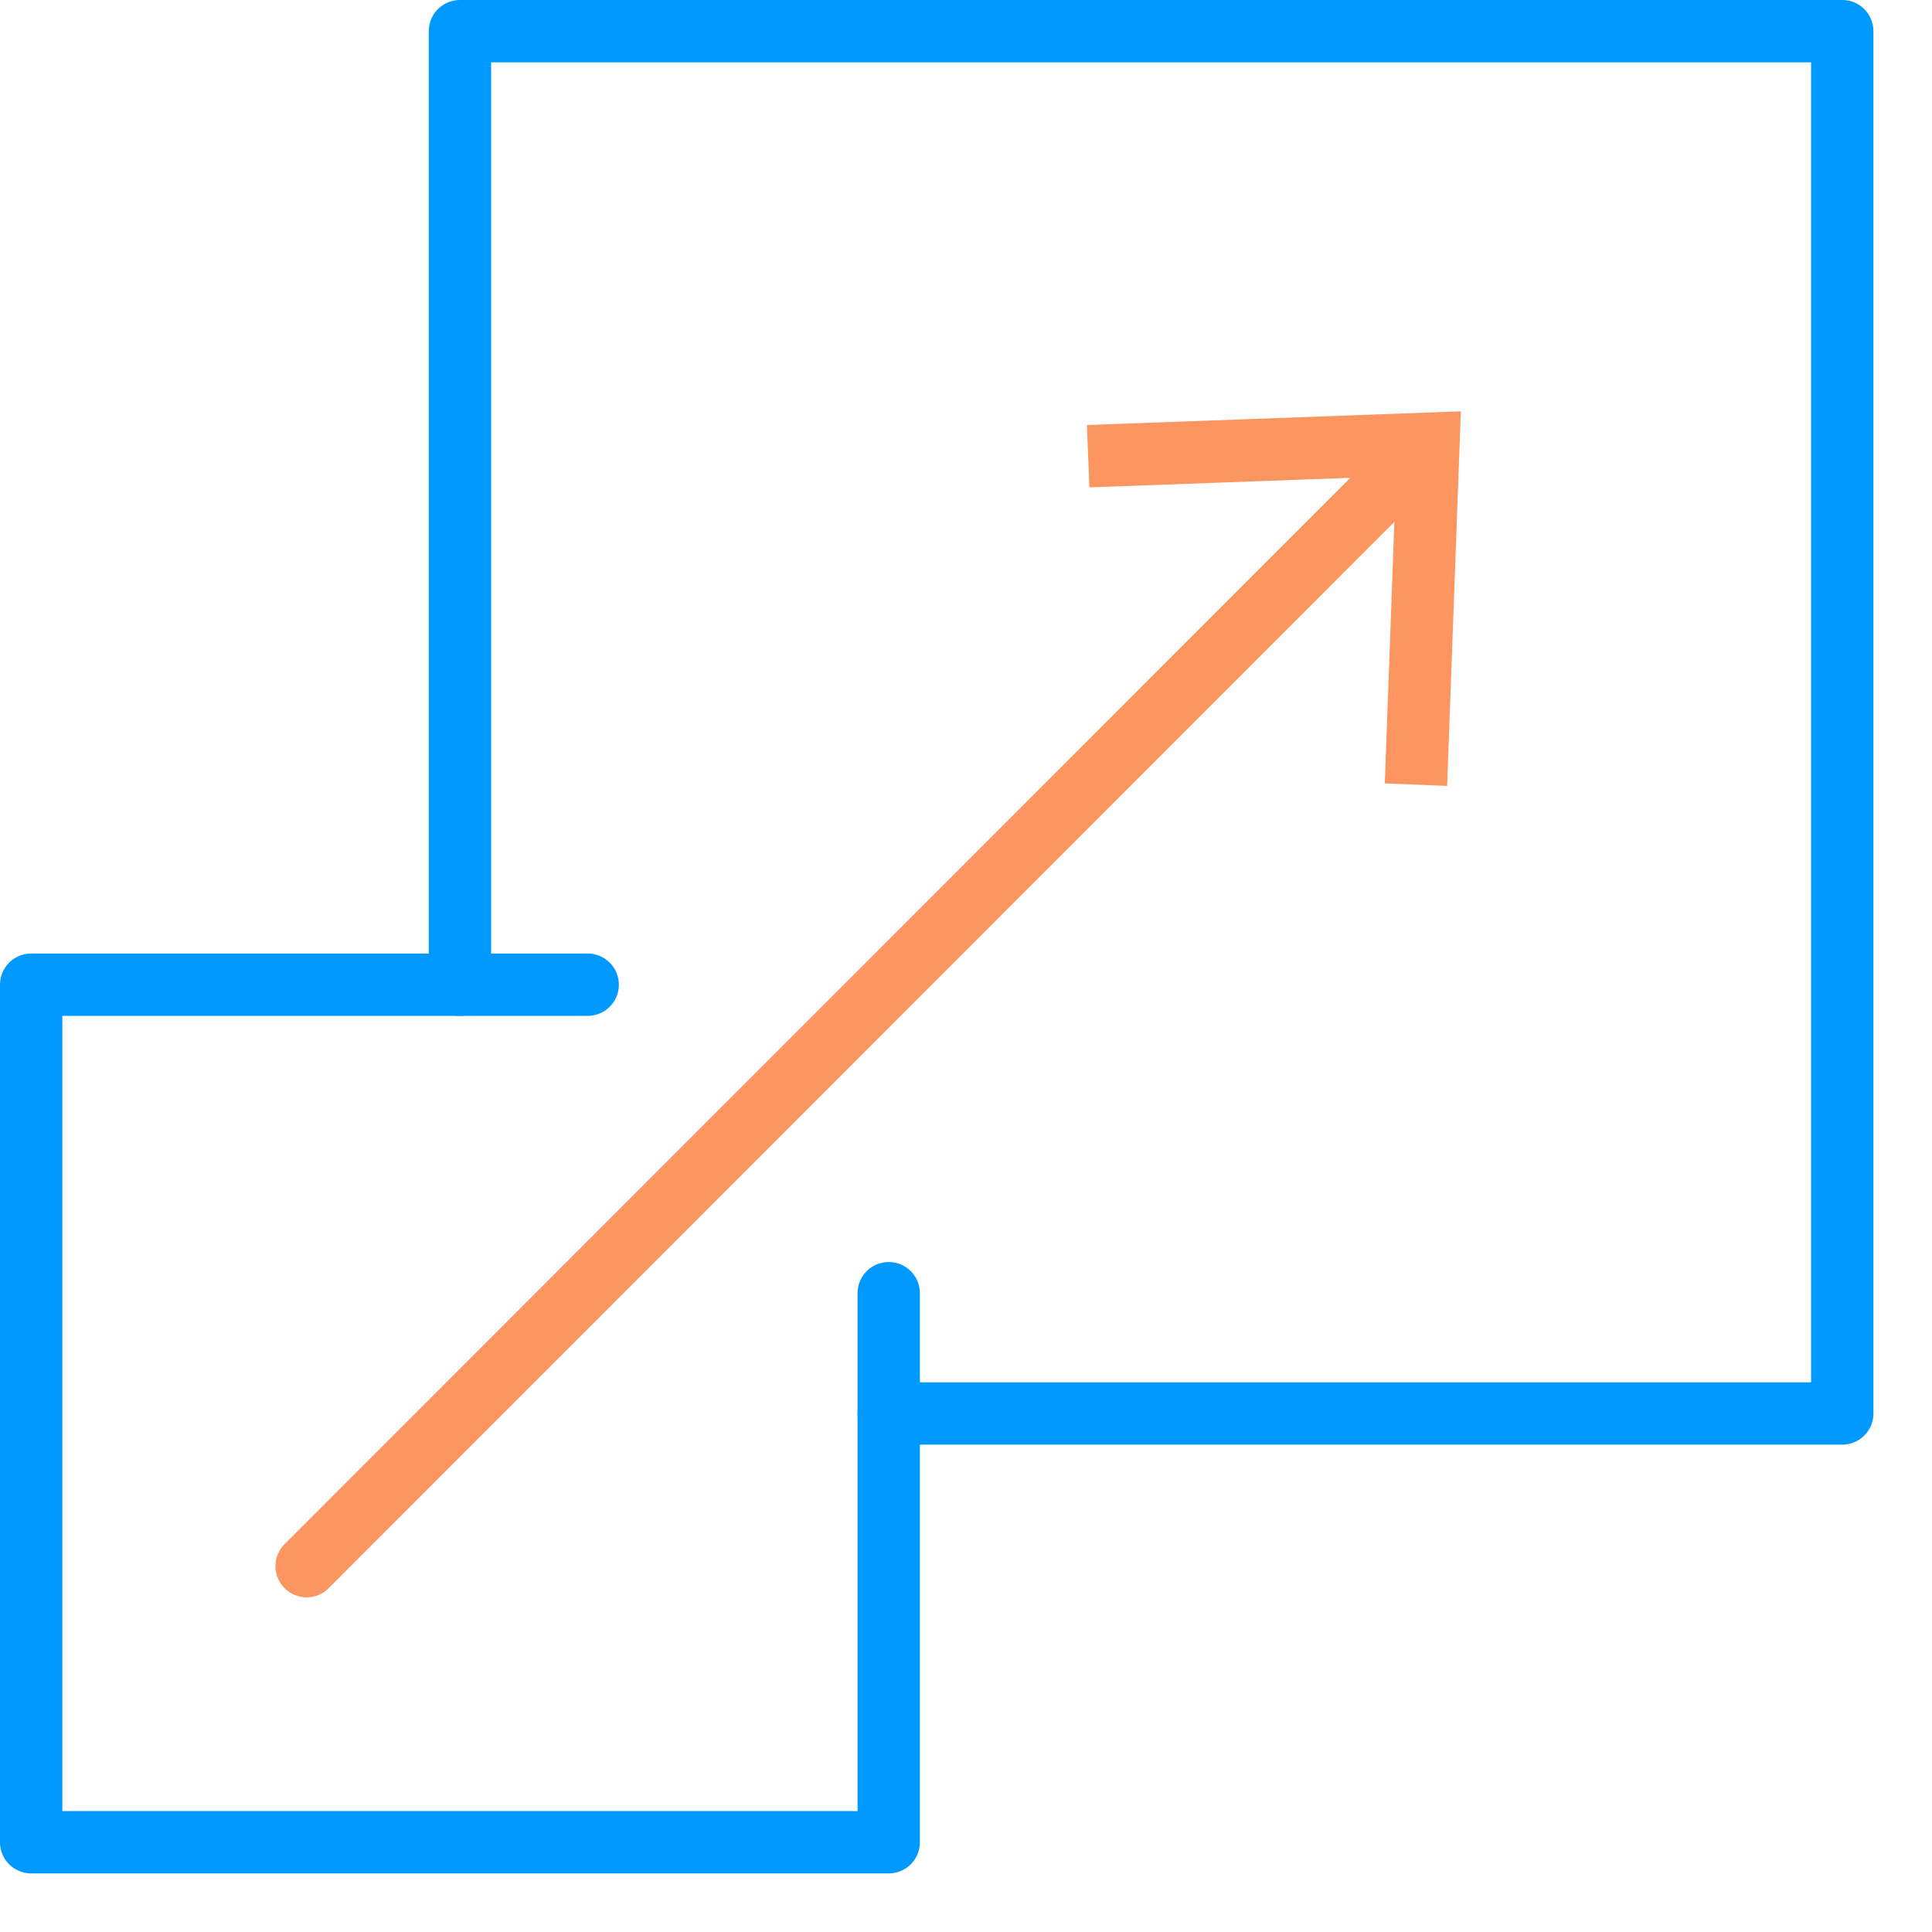
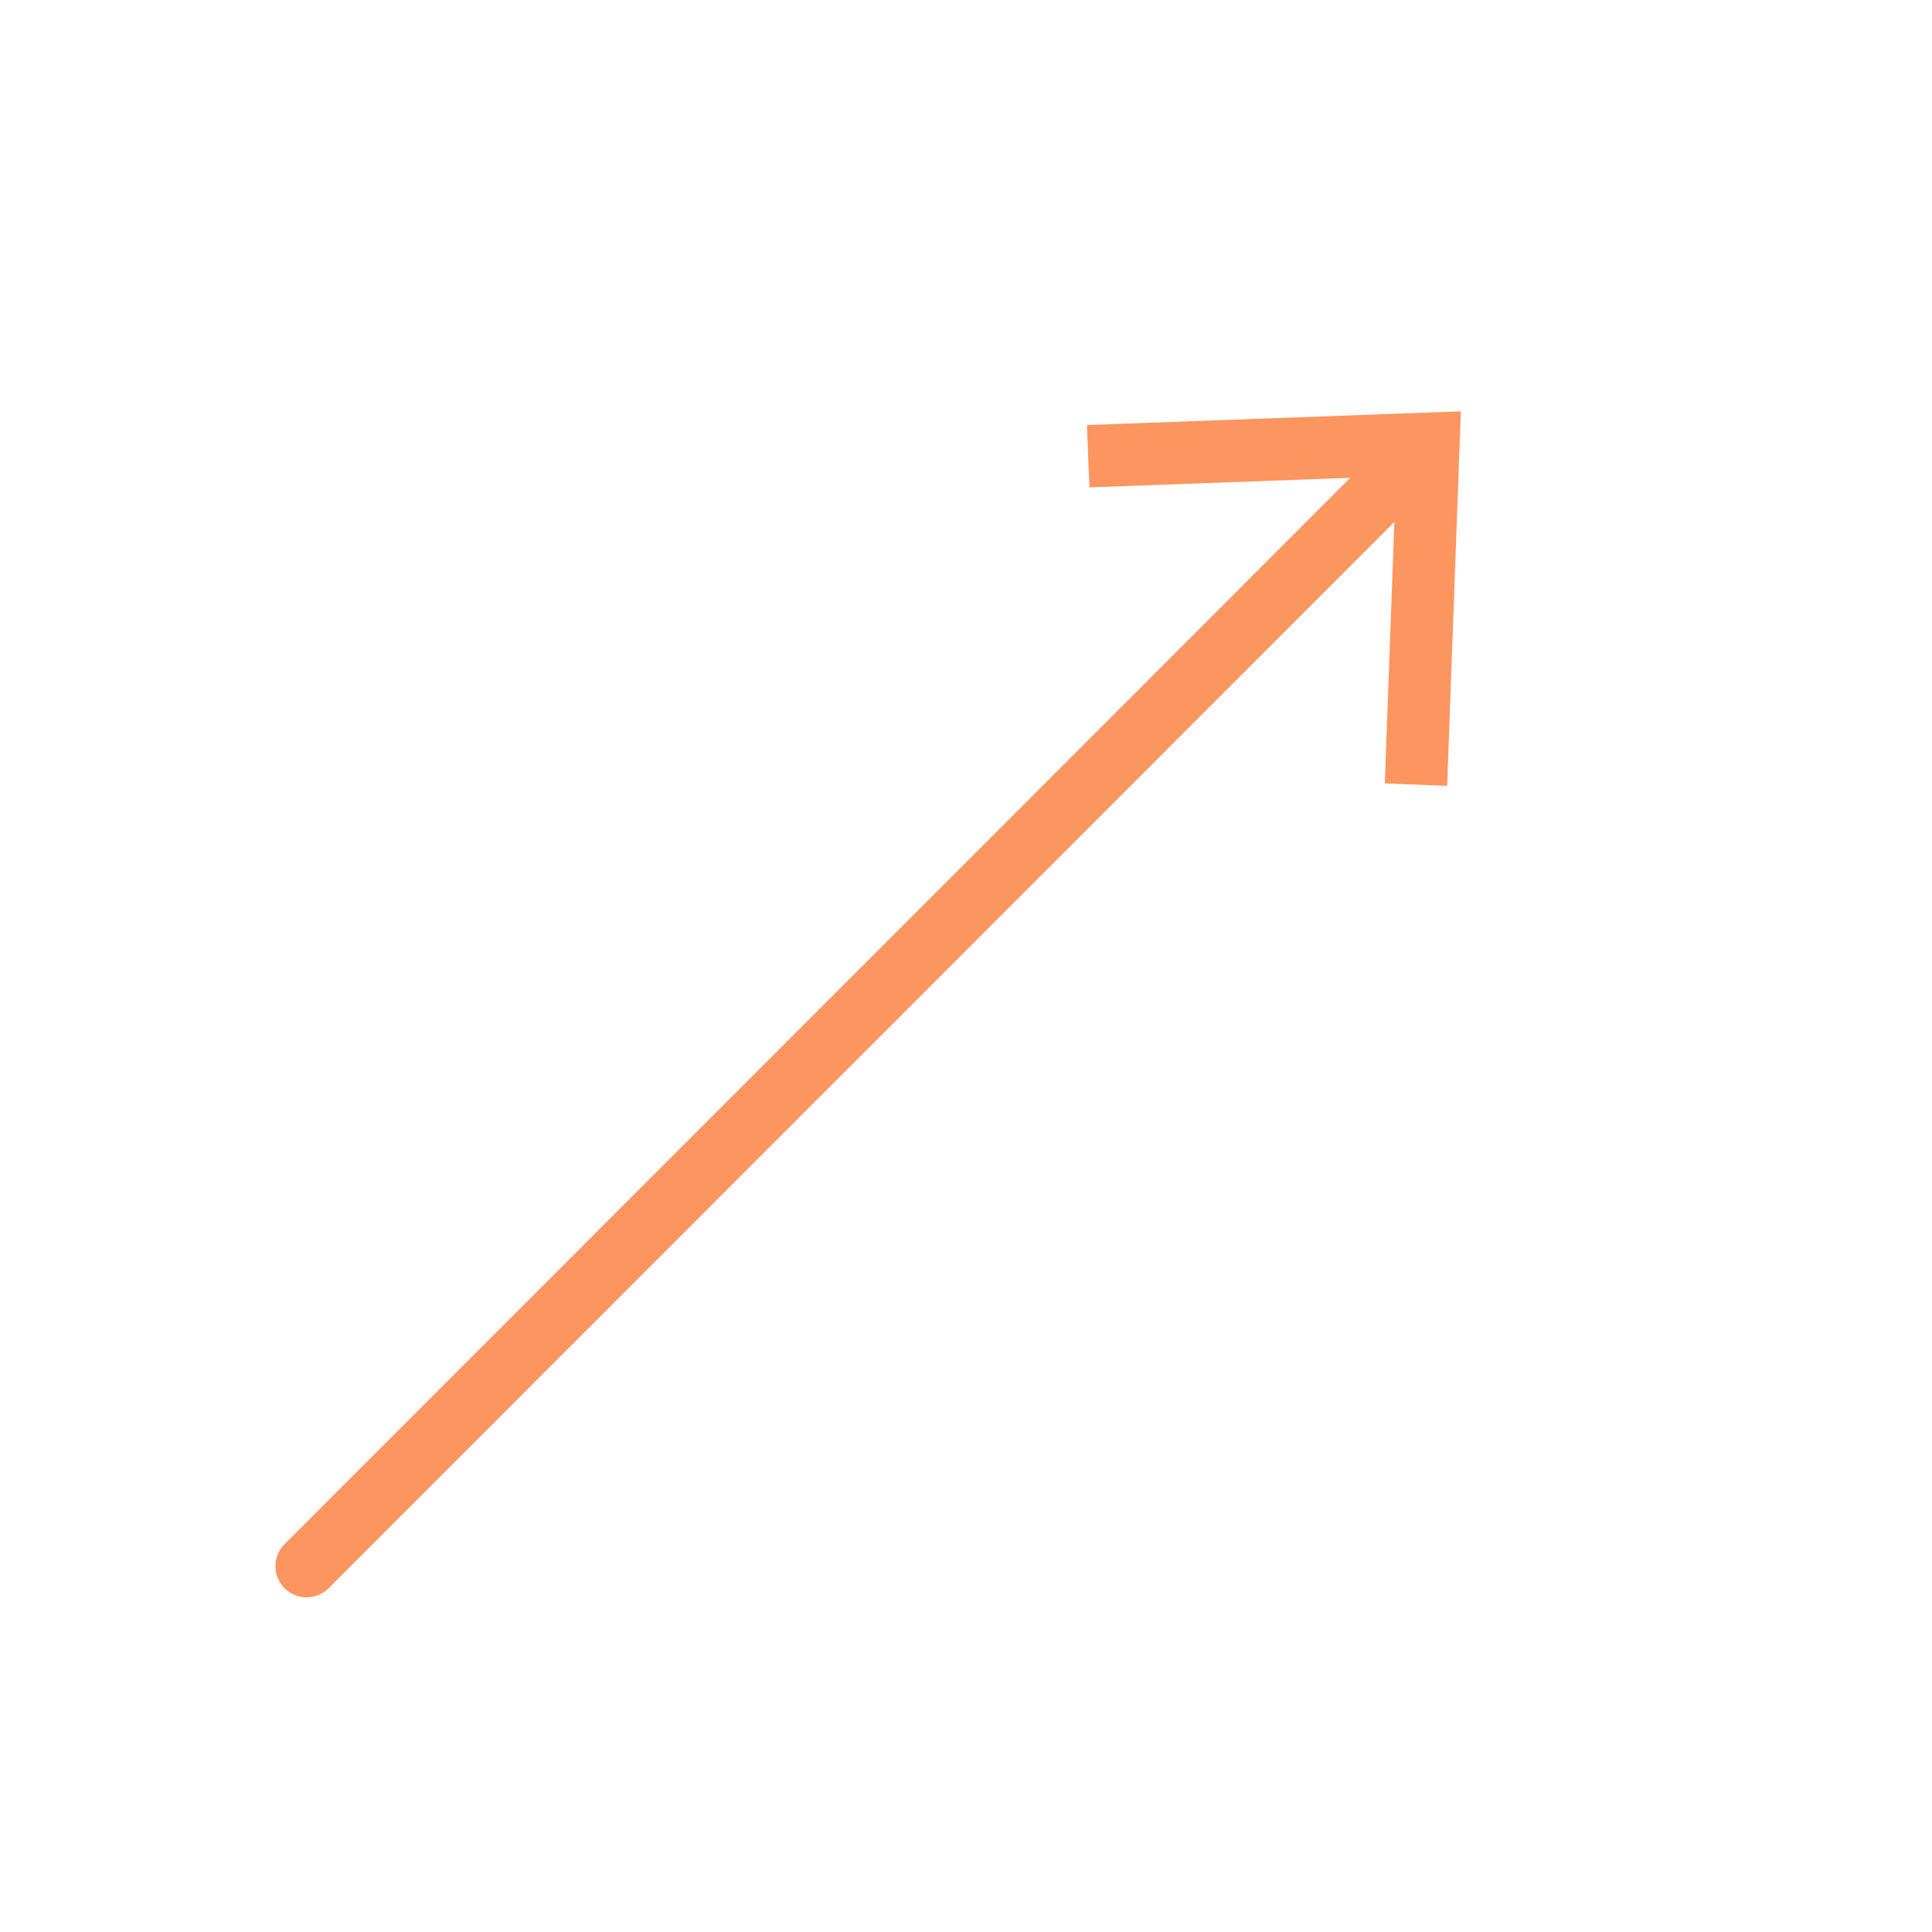
<svg xmlns="http://www.w3.org/2000/svg" width="31" height="31" viewBox="0 0 31 31" fill="none">
  <g clip-path="url(#clip0_1_930)">
-     <path d="M7.38 15.8V0.5H29.56V22.68H14.26" stroke="#0099FF" stroke-linecap="round" stroke-linejoin="round" />
-     <path d="M14.26 20.75V22.68V29.56H0.5V15.8H7.38H9.43" stroke="#0099FF" stroke-linecap="round" stroke-linejoin="round" />
    <path d="M4.92 25.13L22.67 7.37" stroke="#FC955F" stroke-linecap="round" stroke-linejoin="round" />
    <path d="M23.22 12.61L22.22 12.57L22.4 7.64L17.48 7.82L17.44 6.82L23.44 6.6L23.22 12.61Z" fill="#FC955F" />
  </g>
  <defs>
    <clipPath id="clip0_1_930">
      <rect width="30.06" height="30.06" fill="white" />
    </clipPath>
  </defs>
</svg>